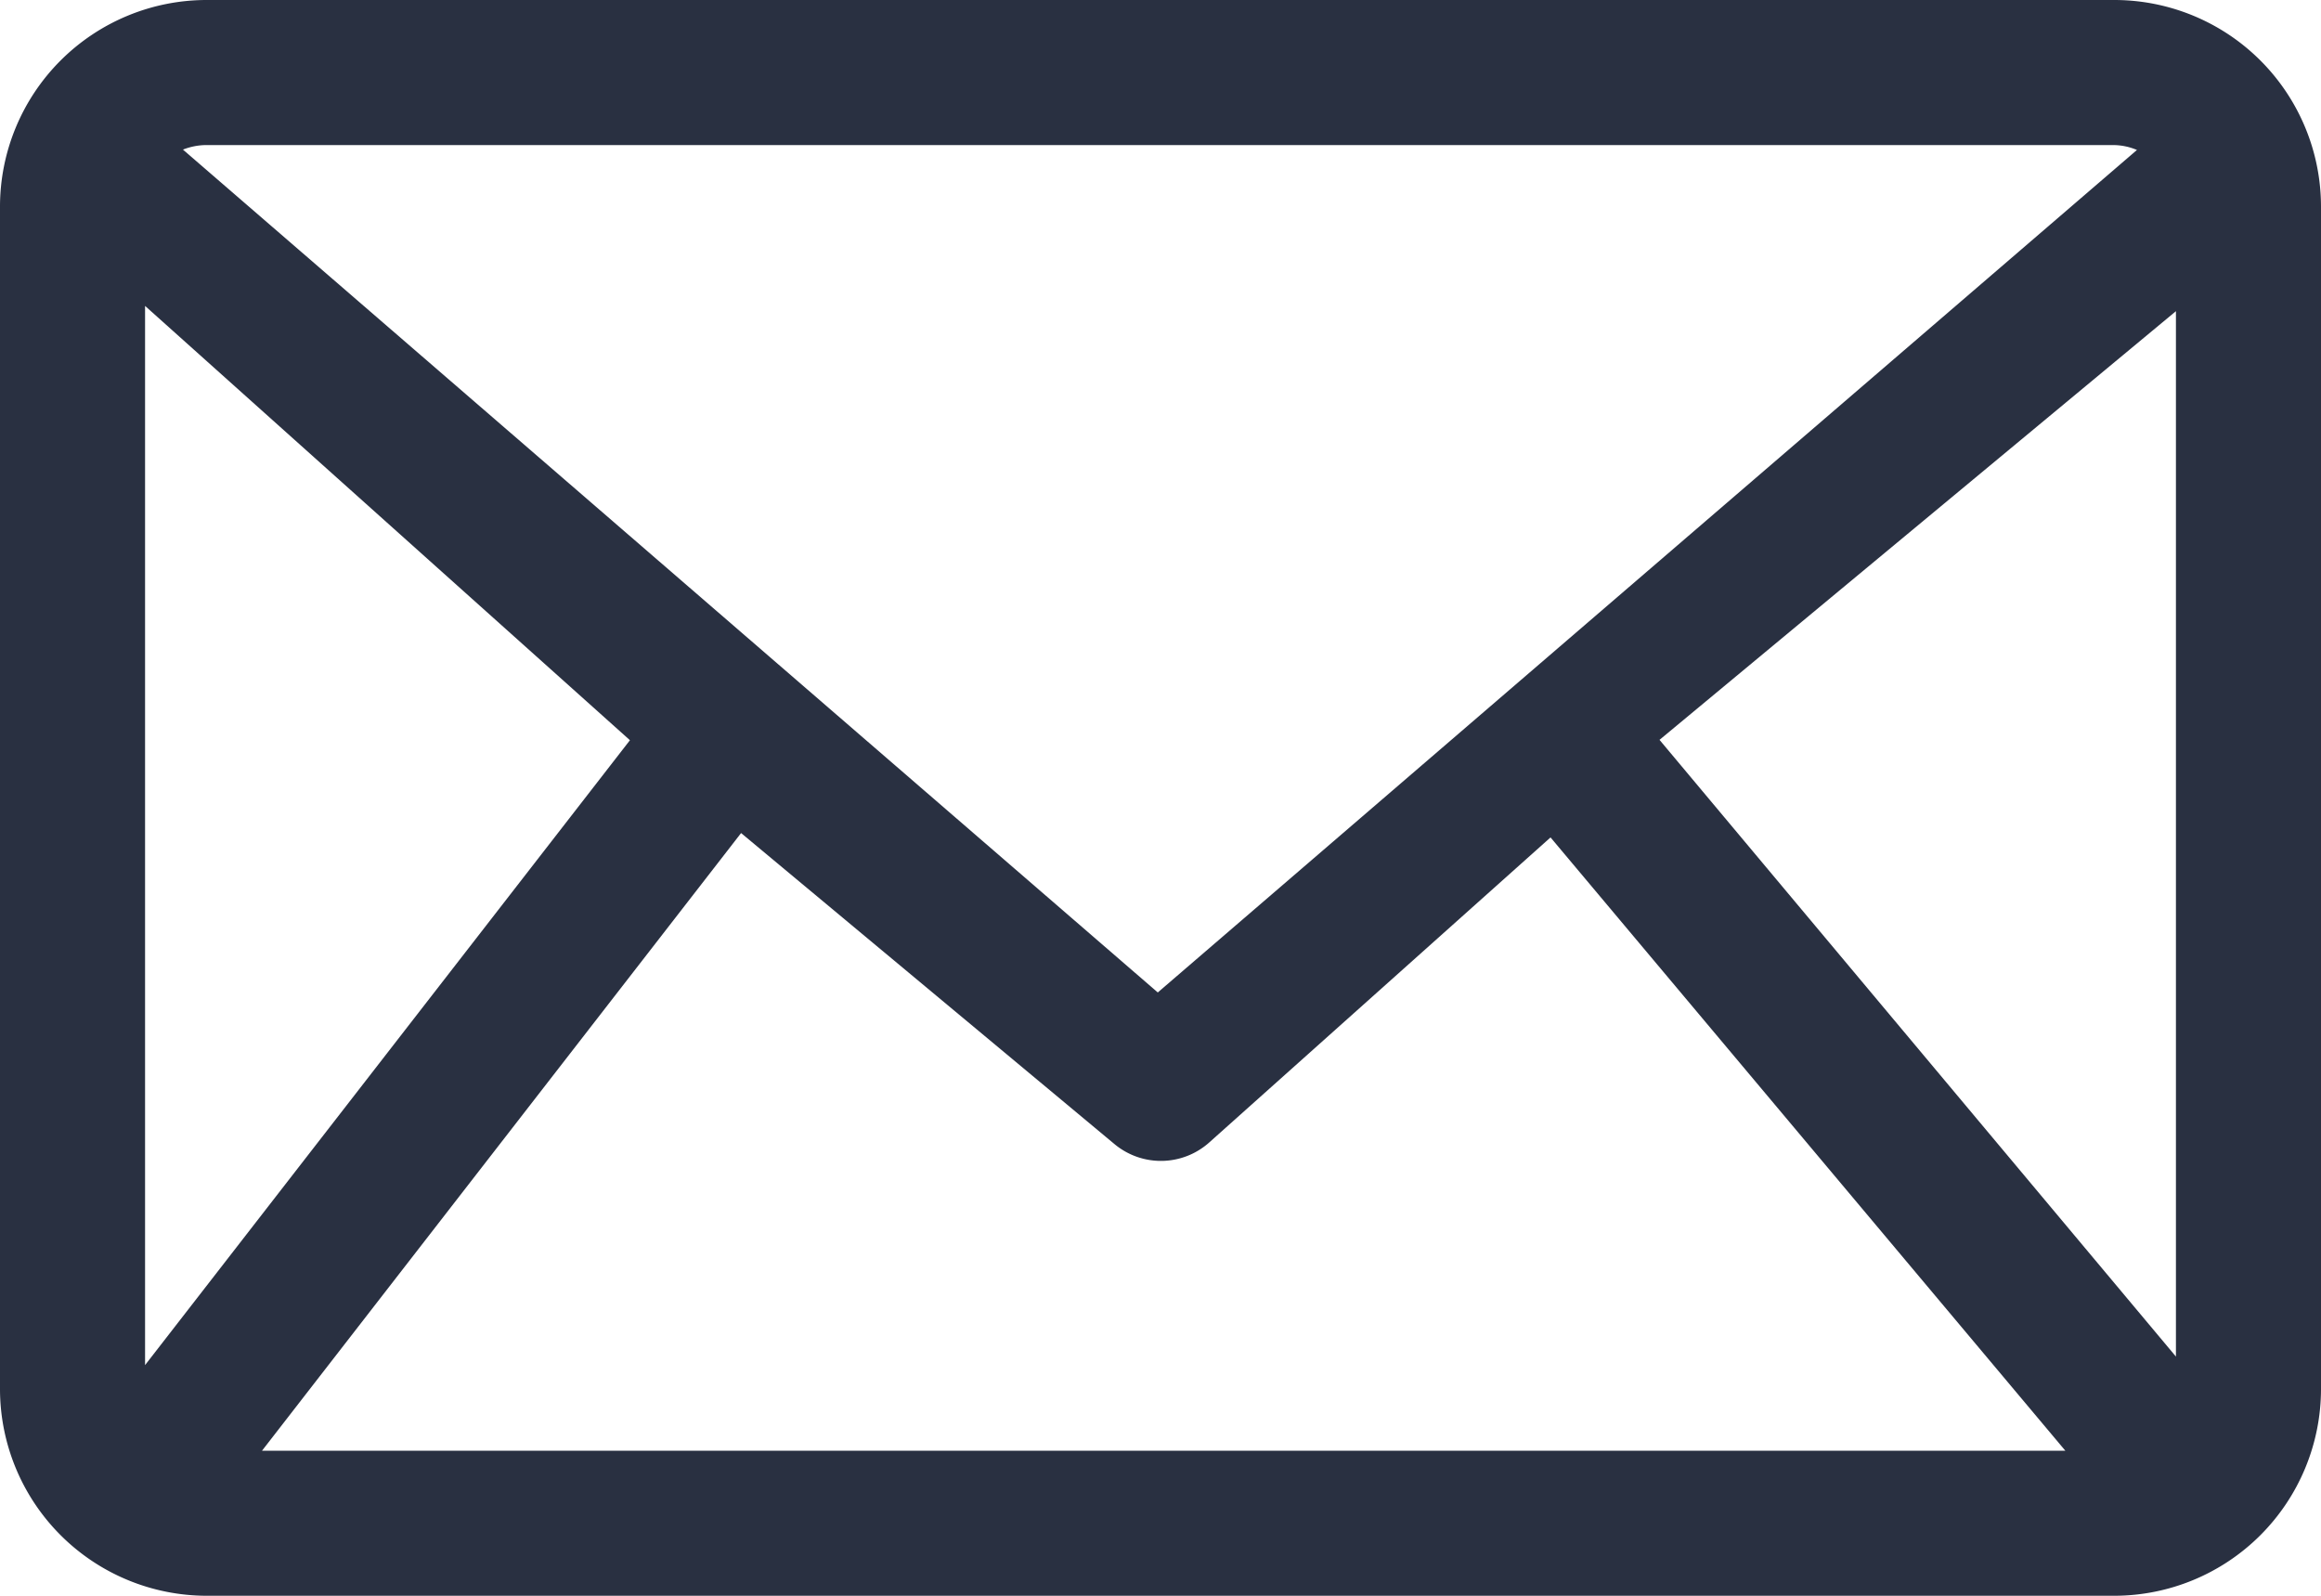
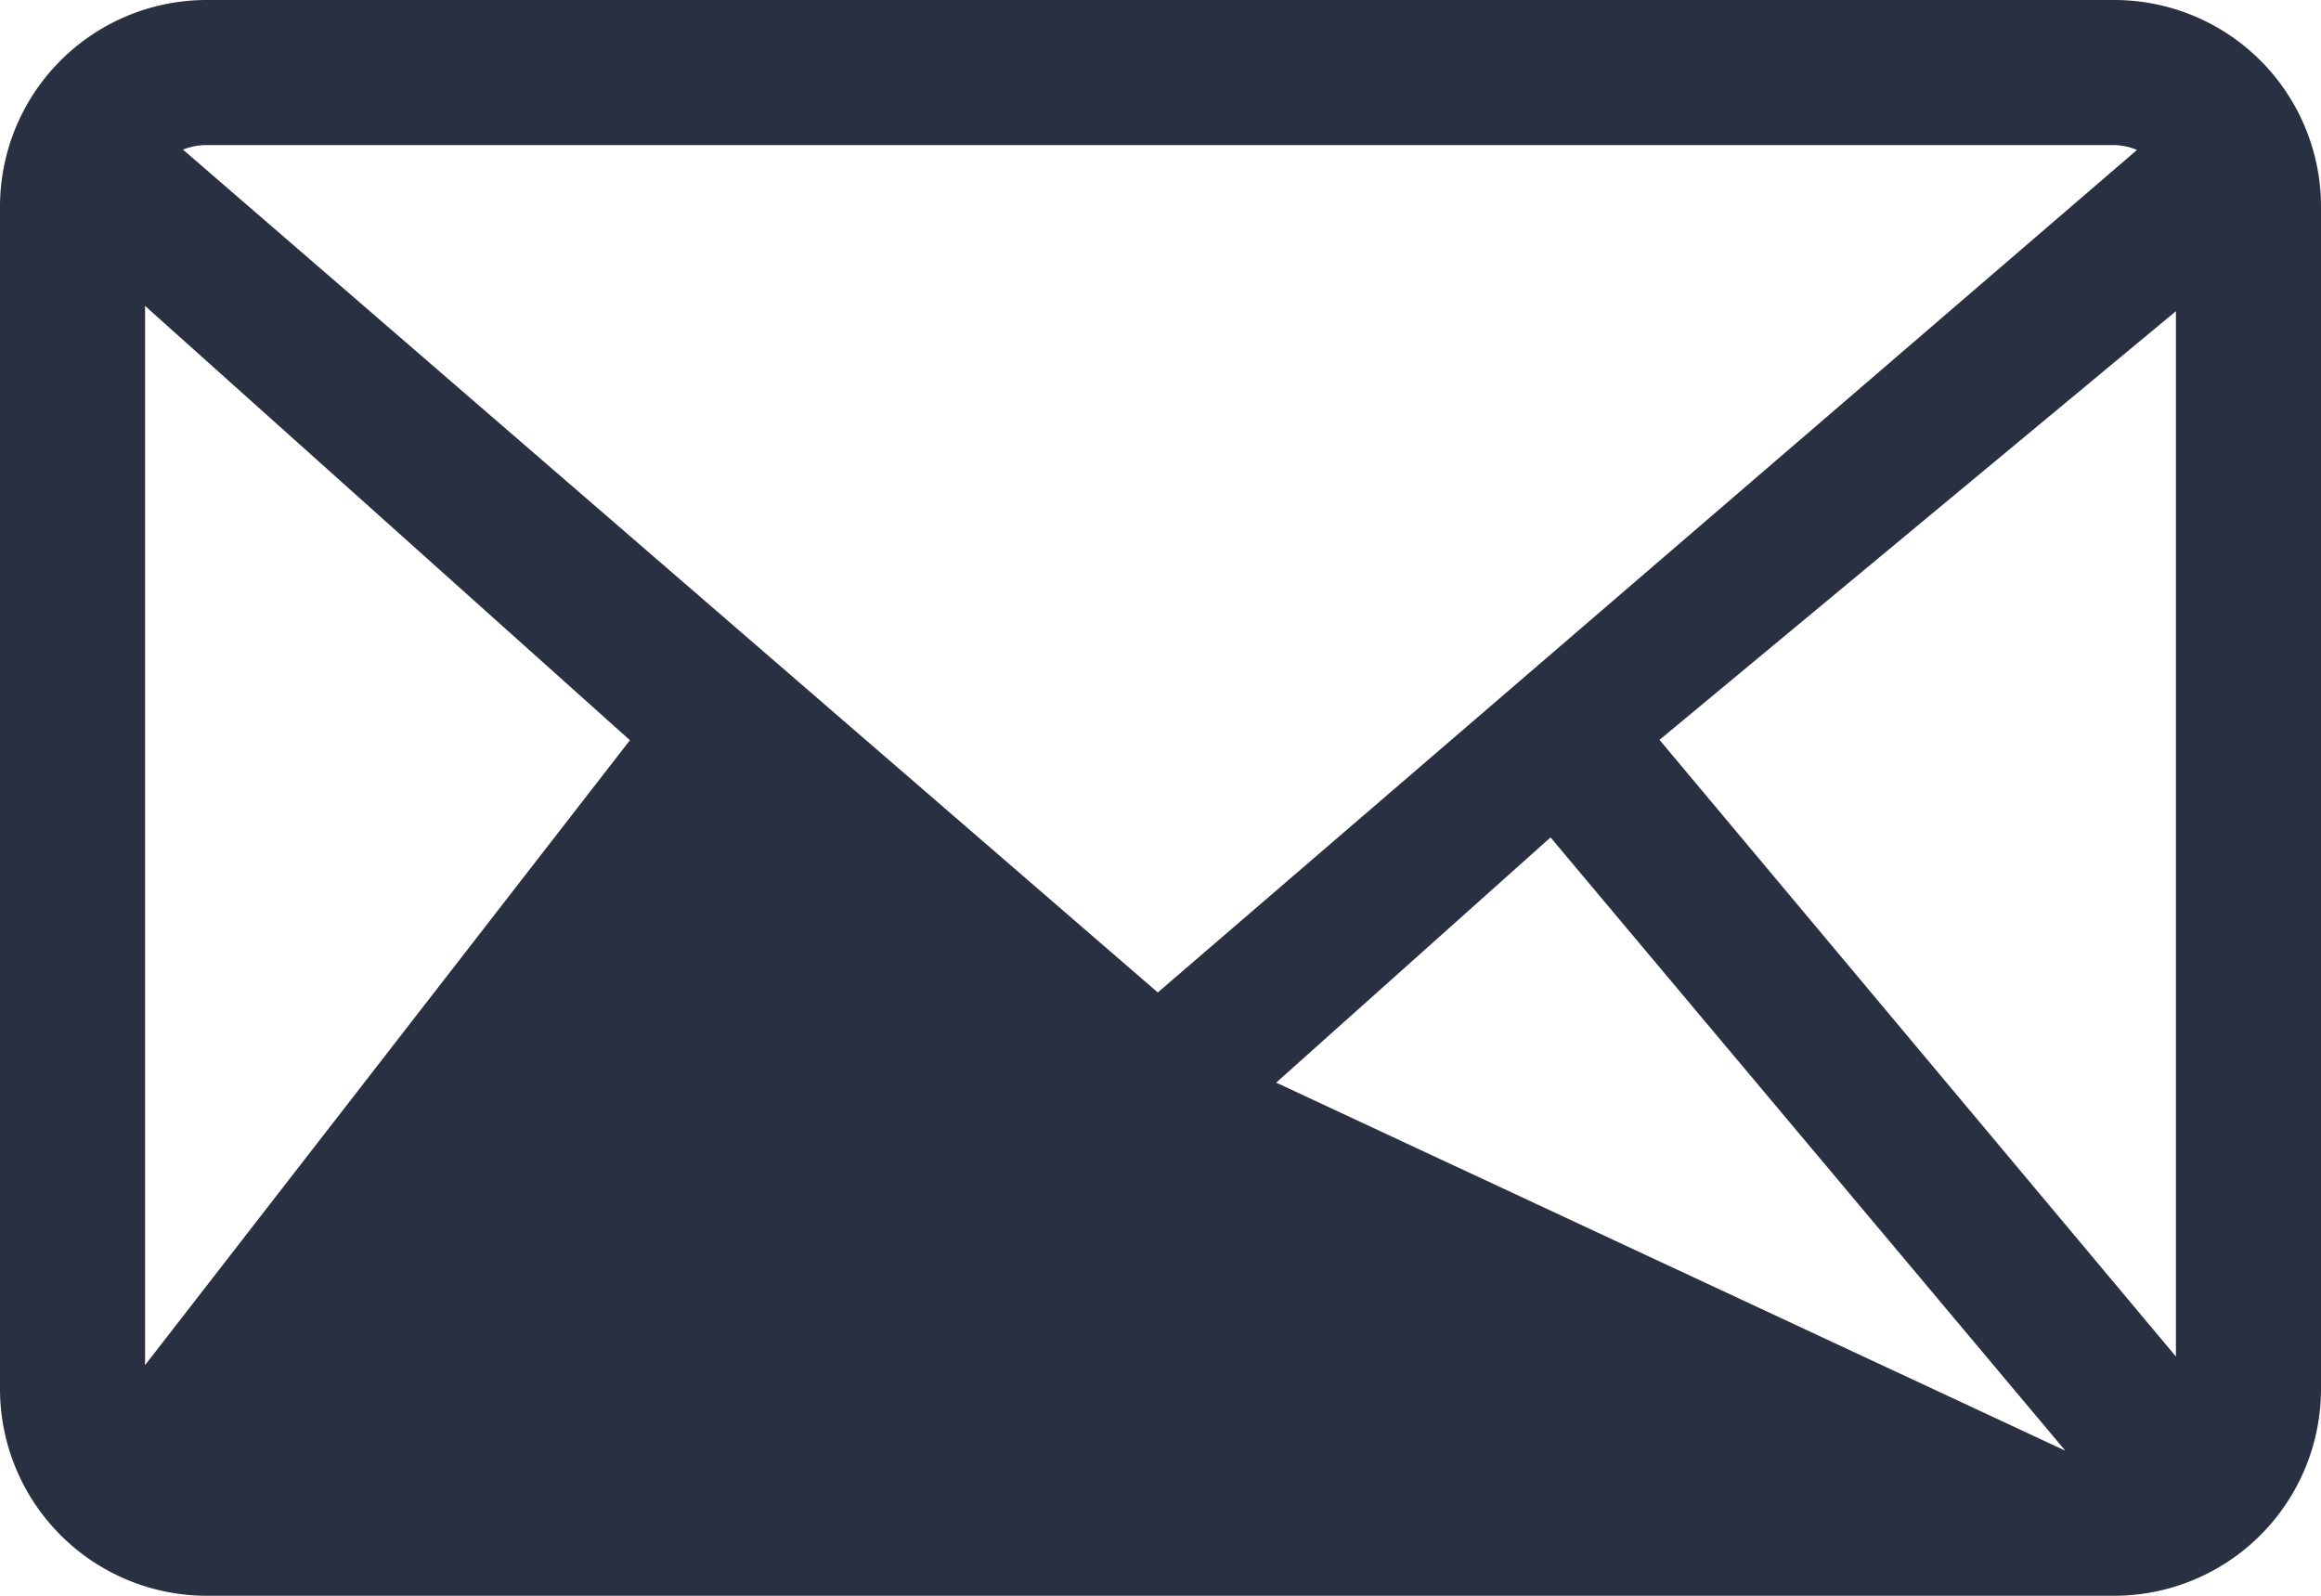
<svg xmlns="http://www.w3.org/2000/svg" width="128" height="88.02" viewBox="0 0 128 88.02">
  <title>email</title>
-   <path d="M116.6,0H11.4A11.4,11.4,0,0,0,0,11.4V76.62A11.41,11.41,0,0,0,11.4,88H116.6A11.41,11.41,0,0,0,128,76.62V11.4A11.4,11.4,0,0,0,116.6,0ZM34.74,40.82,8,75.28V16.87Zm6.13,5.12L61.46,63.09A4,4,0,0,0,66.69,63L85.51,46.18,113.9,80H14.45ZM91.52,40.8,120,17.16V74.81Zm25-32.8a3.4,3.4,0,0,1,1.33.27l-54,46.46L10.09,8.25A3.57,3.57,0,0,1,11.34,8Z" fill="#293041" />
+   <path d="M116.6,0H11.4A11.4,11.4,0,0,0,0,11.4V76.62A11.41,11.41,0,0,0,11.4,88H116.6A11.41,11.41,0,0,0,128,76.62V11.4A11.4,11.4,0,0,0,116.6,0ZM34.74,40.82,8,75.28V16.87Zm6.13,5.12L61.46,63.09A4,4,0,0,0,66.69,63L85.51,46.18,113.9,80ZM91.52,40.8,120,17.16V74.81Zm25-32.8a3.4,3.4,0,0,1,1.33.27l-54,46.46L10.09,8.25A3.57,3.57,0,0,1,11.34,8Z" fill="#293041" />
</svg>